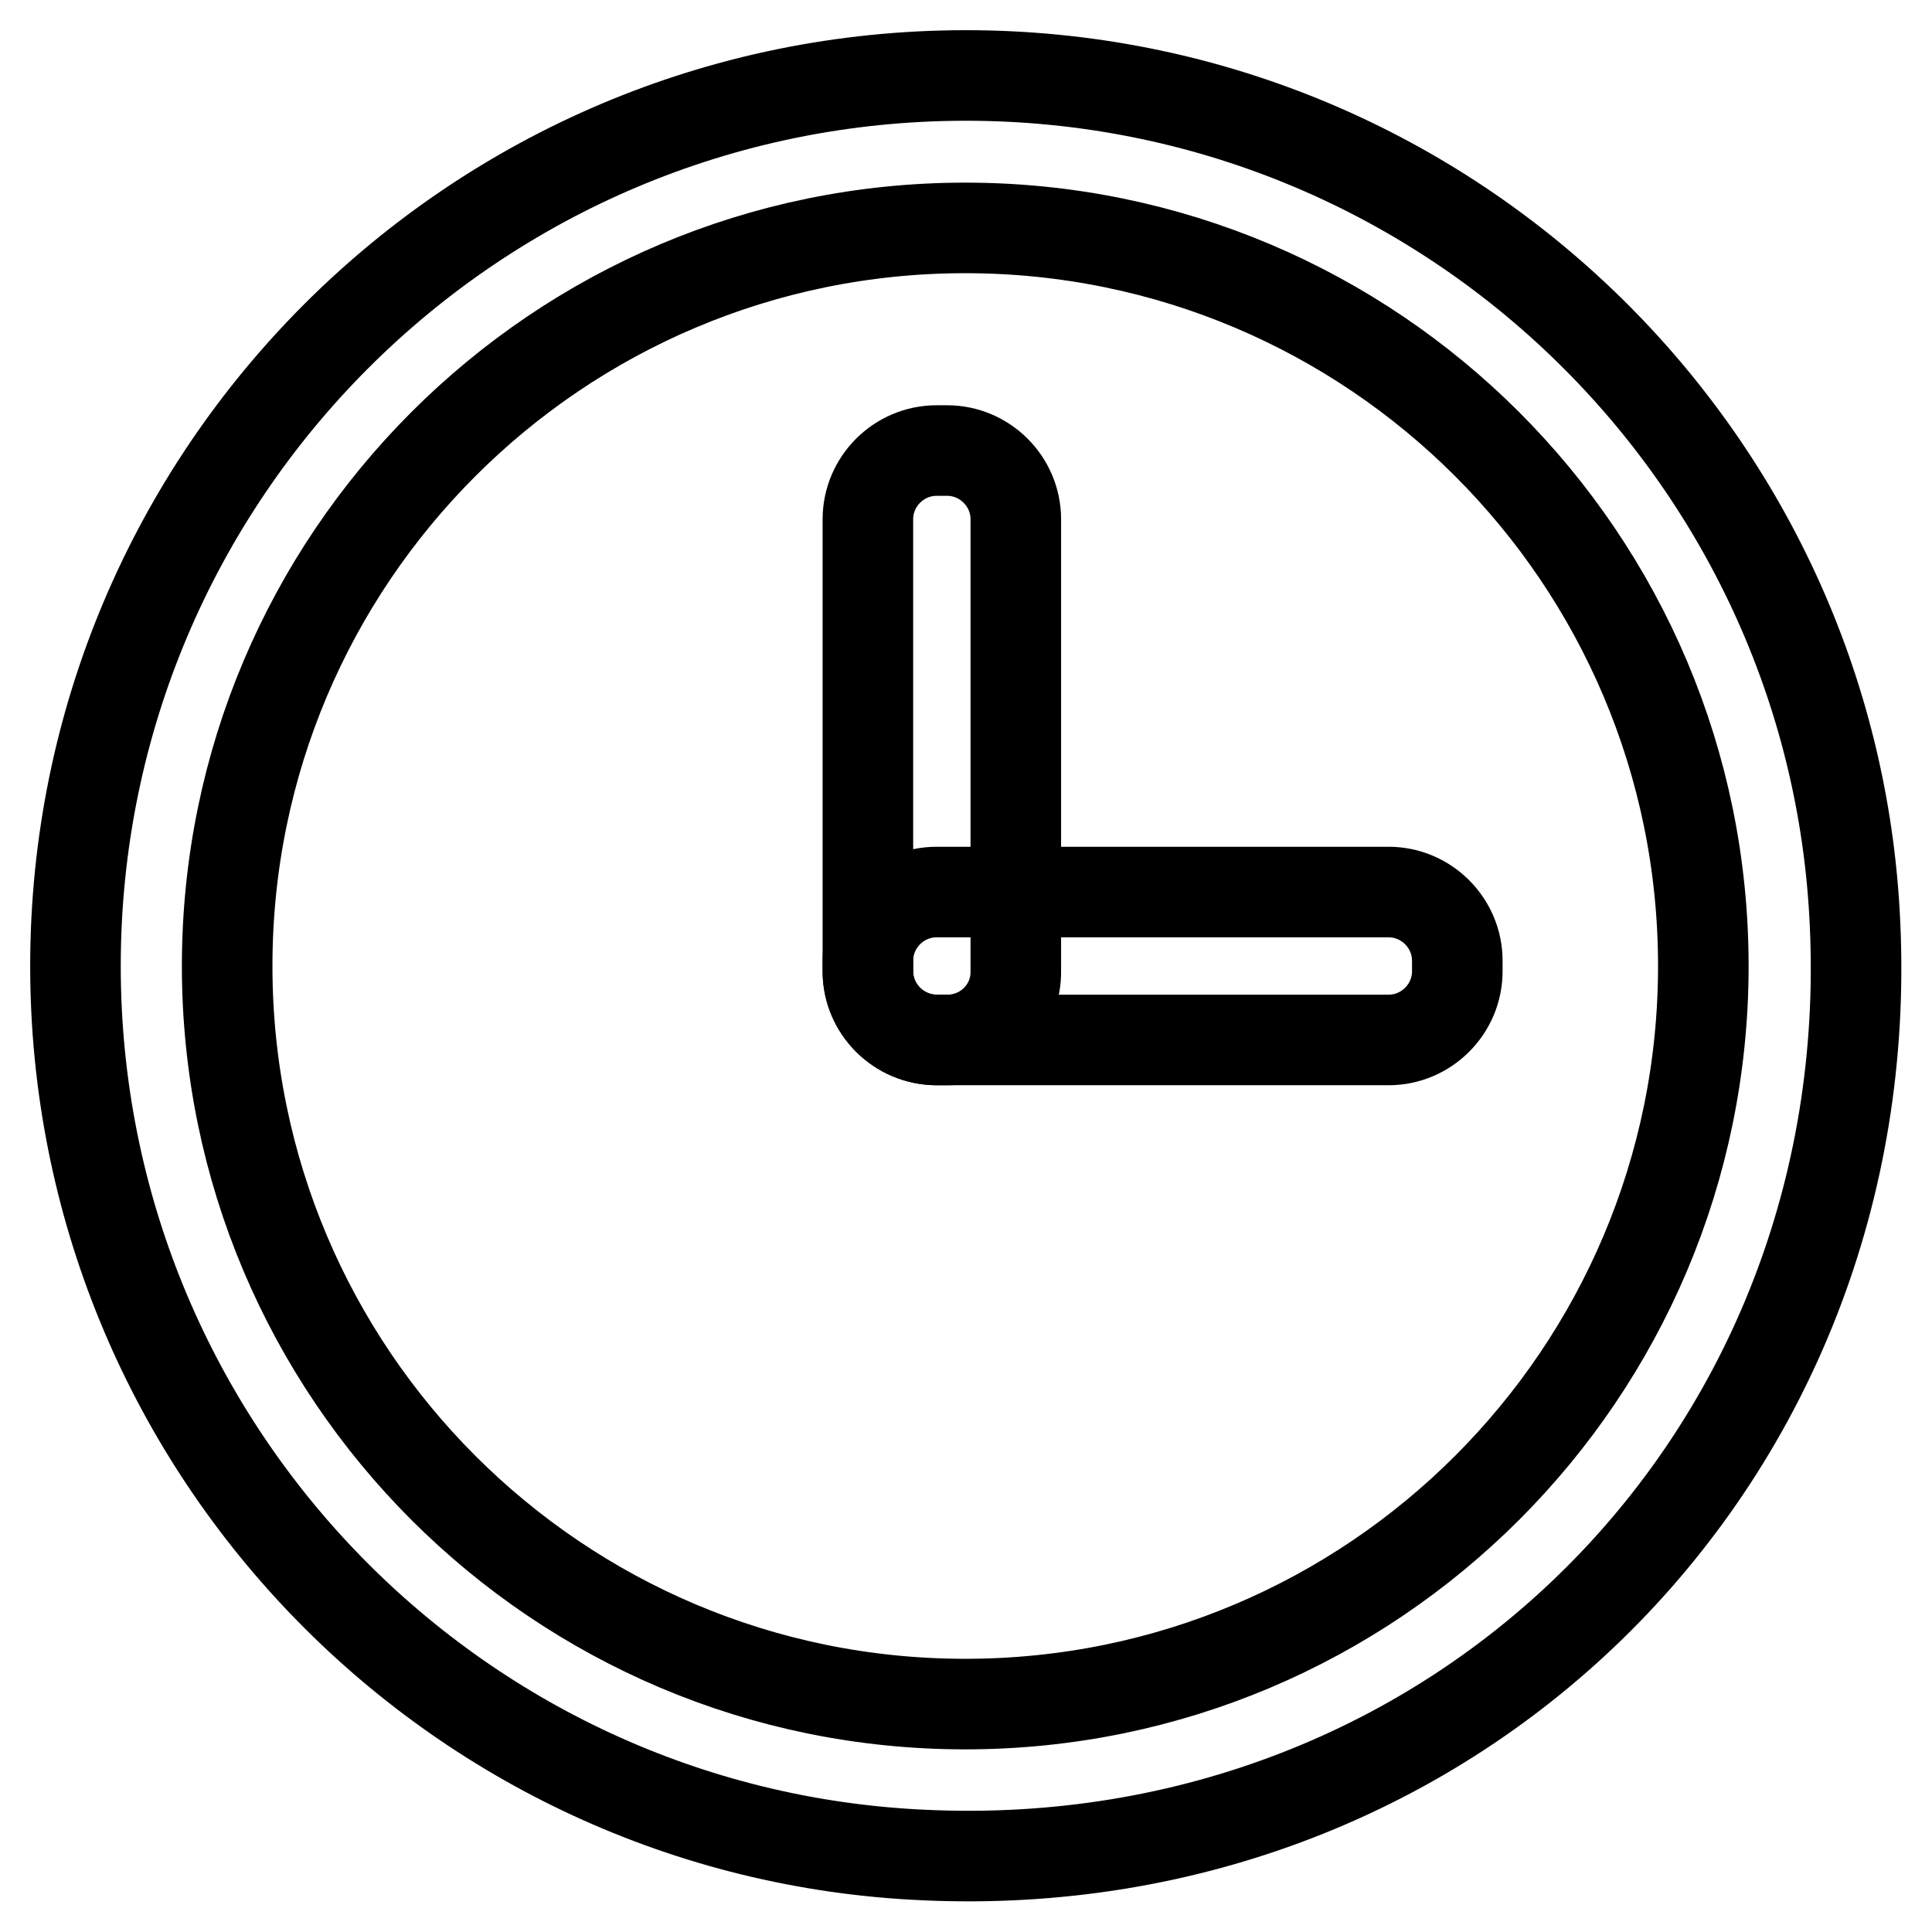
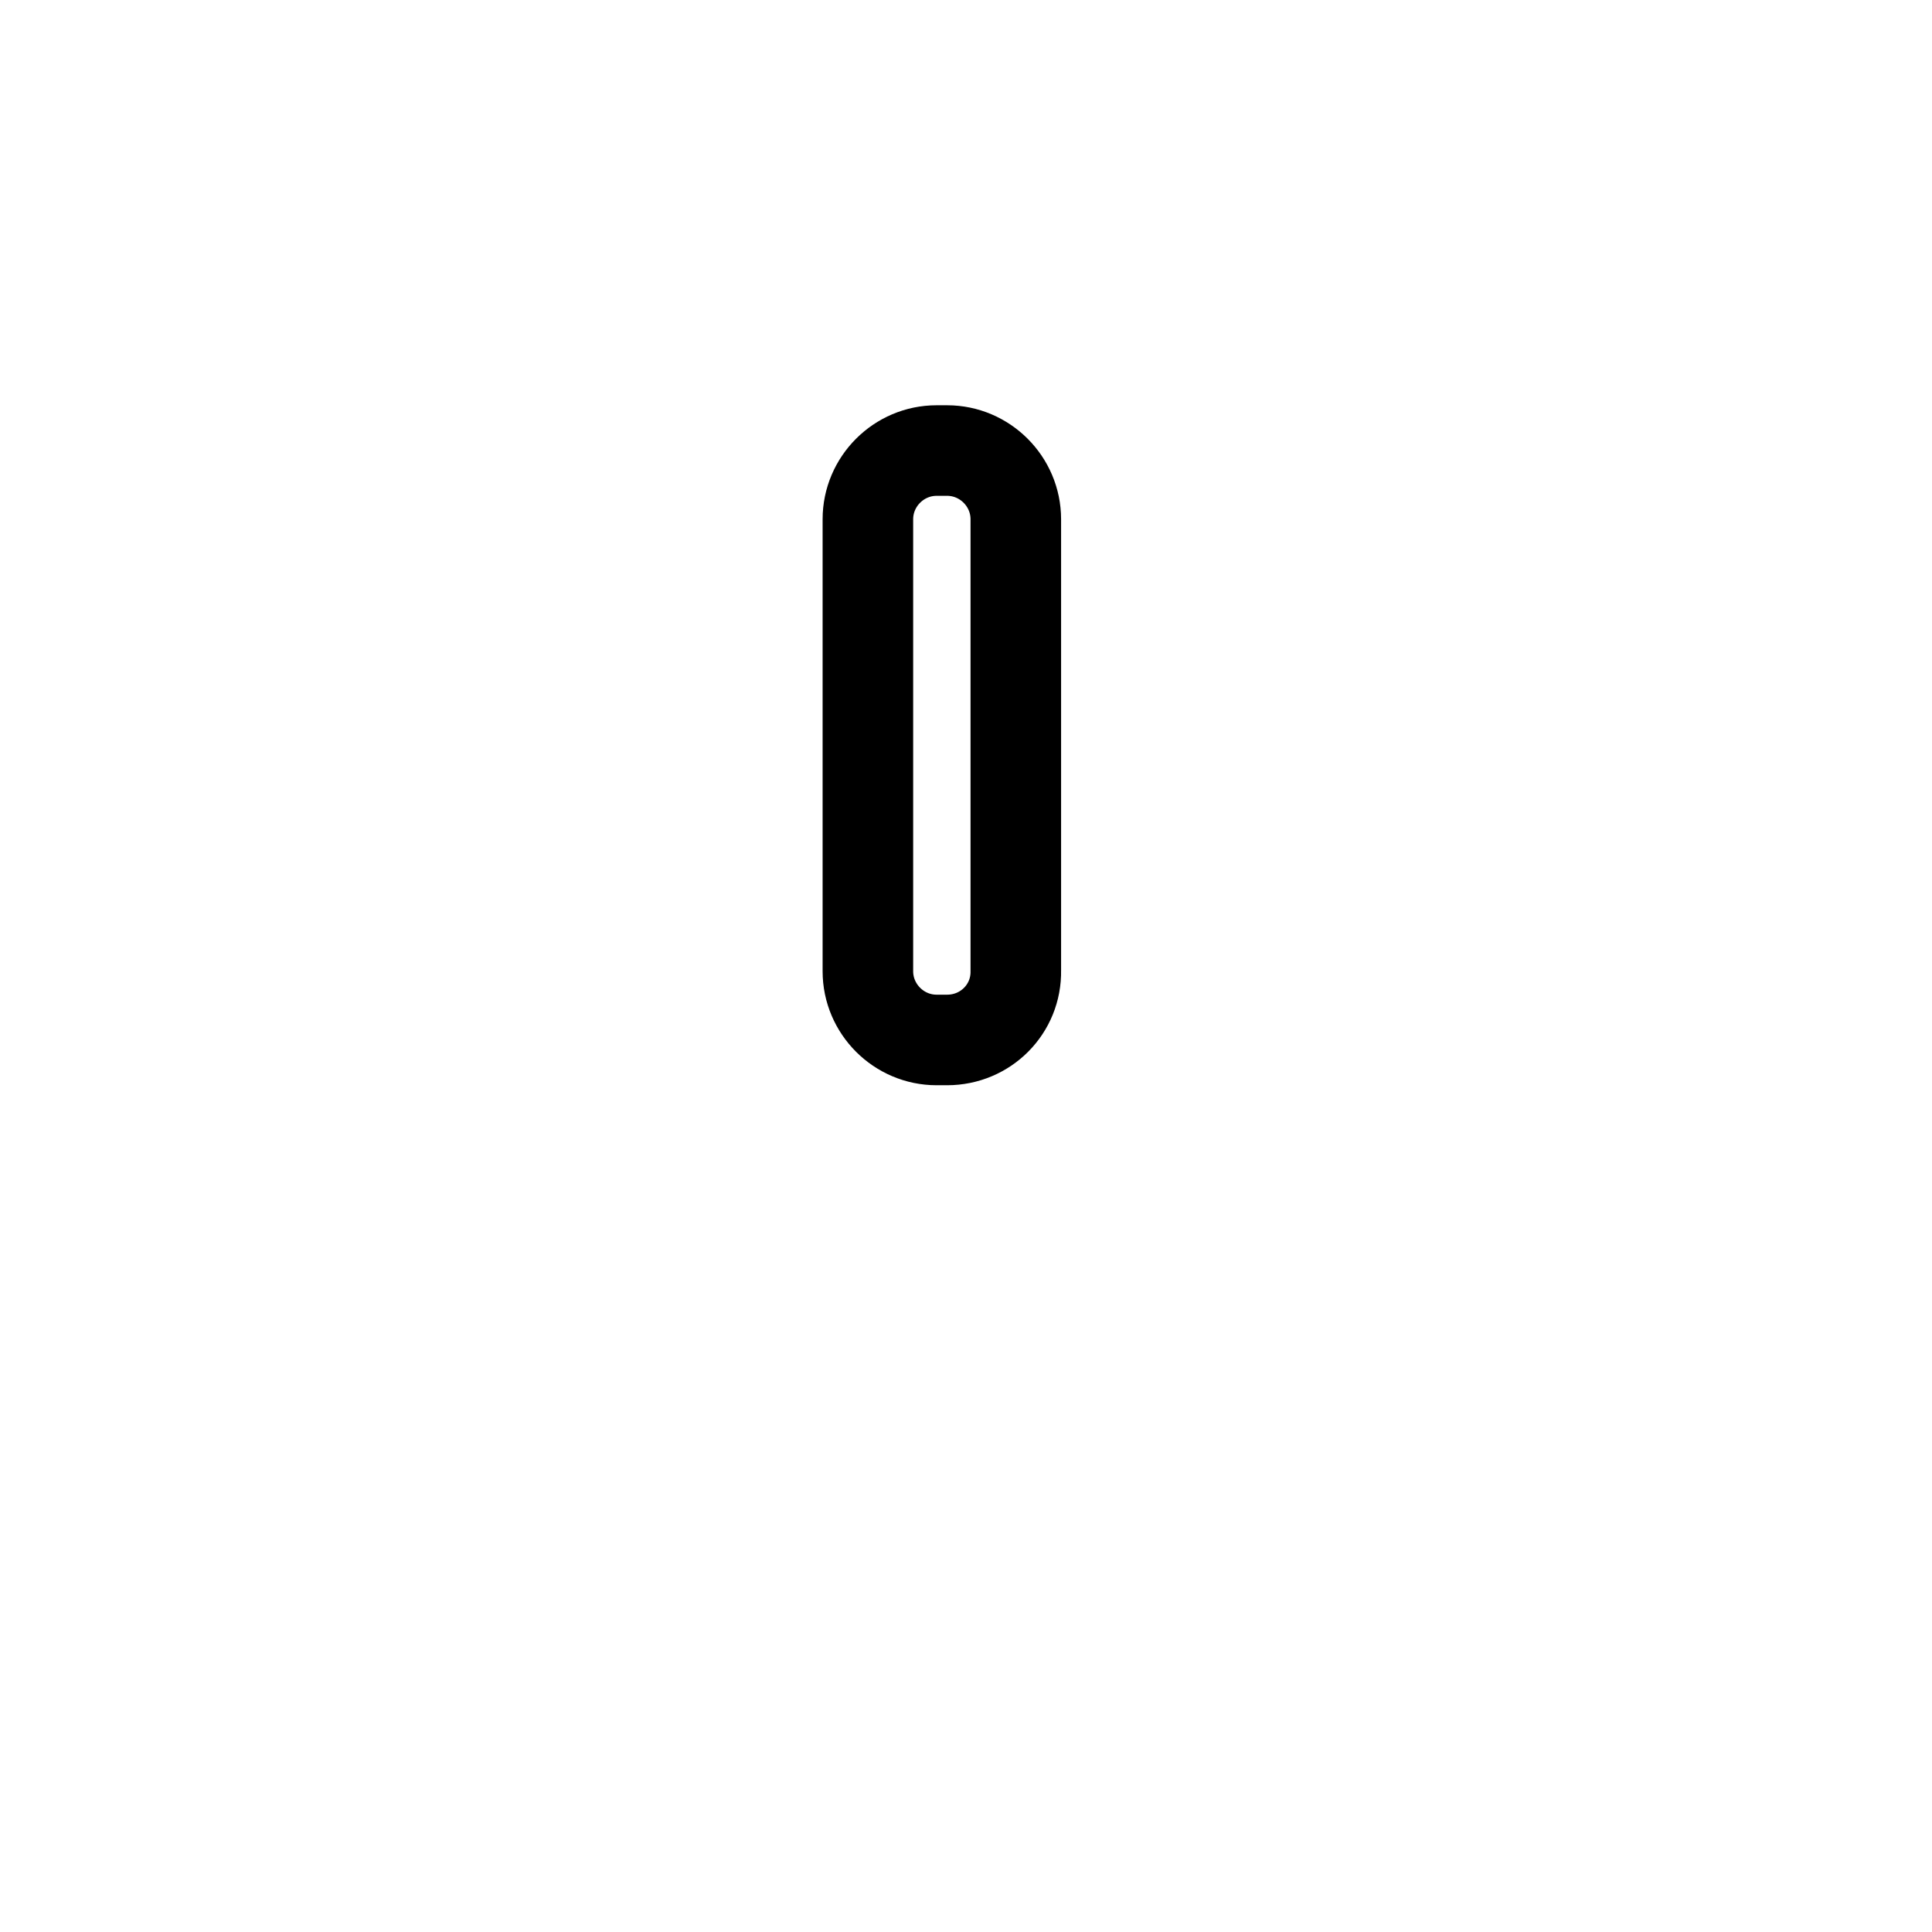
<svg xmlns="http://www.w3.org/2000/svg" version="1.1" x="0px" y="0px" viewBox="0 0 256 256" enable-background="new 0 0 256 256" xml:space="preserve">
  <g>
    <g>
-       <path stroke-width="12" fill-opacity="0" stroke="#000000" d="M128,10C62.8,10,10,62.8,10,128c0,63.3,49.8,115,112.4,117.8c70.7,3.3,126.7-52.7,123.4-123.4C243,59.9,191.3,10,128,10L128,10z M127.9,225.8c-54,0-97.8-43.8-97.8-97.8c0-54,43.8-97.8,97.8-97.8c54,0,97.8,43.8,97.8,97.8C225.7,182,181.9,225.8,127.9,225.8L127.9,225.8z" />
      <path stroke-width="12" fill-opacity="0" stroke="#000000" d="M125.5,137.8h-1.4c-5,0-9.1-4.1-9.1-9.1V68.8c0-5,4.1-9.1,9.1-9.1h1.4c5,0,9.1,4.1,9.1,9.1v59.8C134.7,133.7,130.6,137.8,125.5,137.8z" />
-       <path stroke-width="12" fill-opacity="0" stroke="#000000" d="M115,128.7v-1.4c0-5,4.1-9.1,9.1-9.1H184c5,0,9.1,4.1,9.1,9.1v1.4c0,5-4.1,9.1-9.1,9.1h-59.8C119.1,137.8,115,133.7,115,128.7z" />
    </g>
  </g>
</svg>